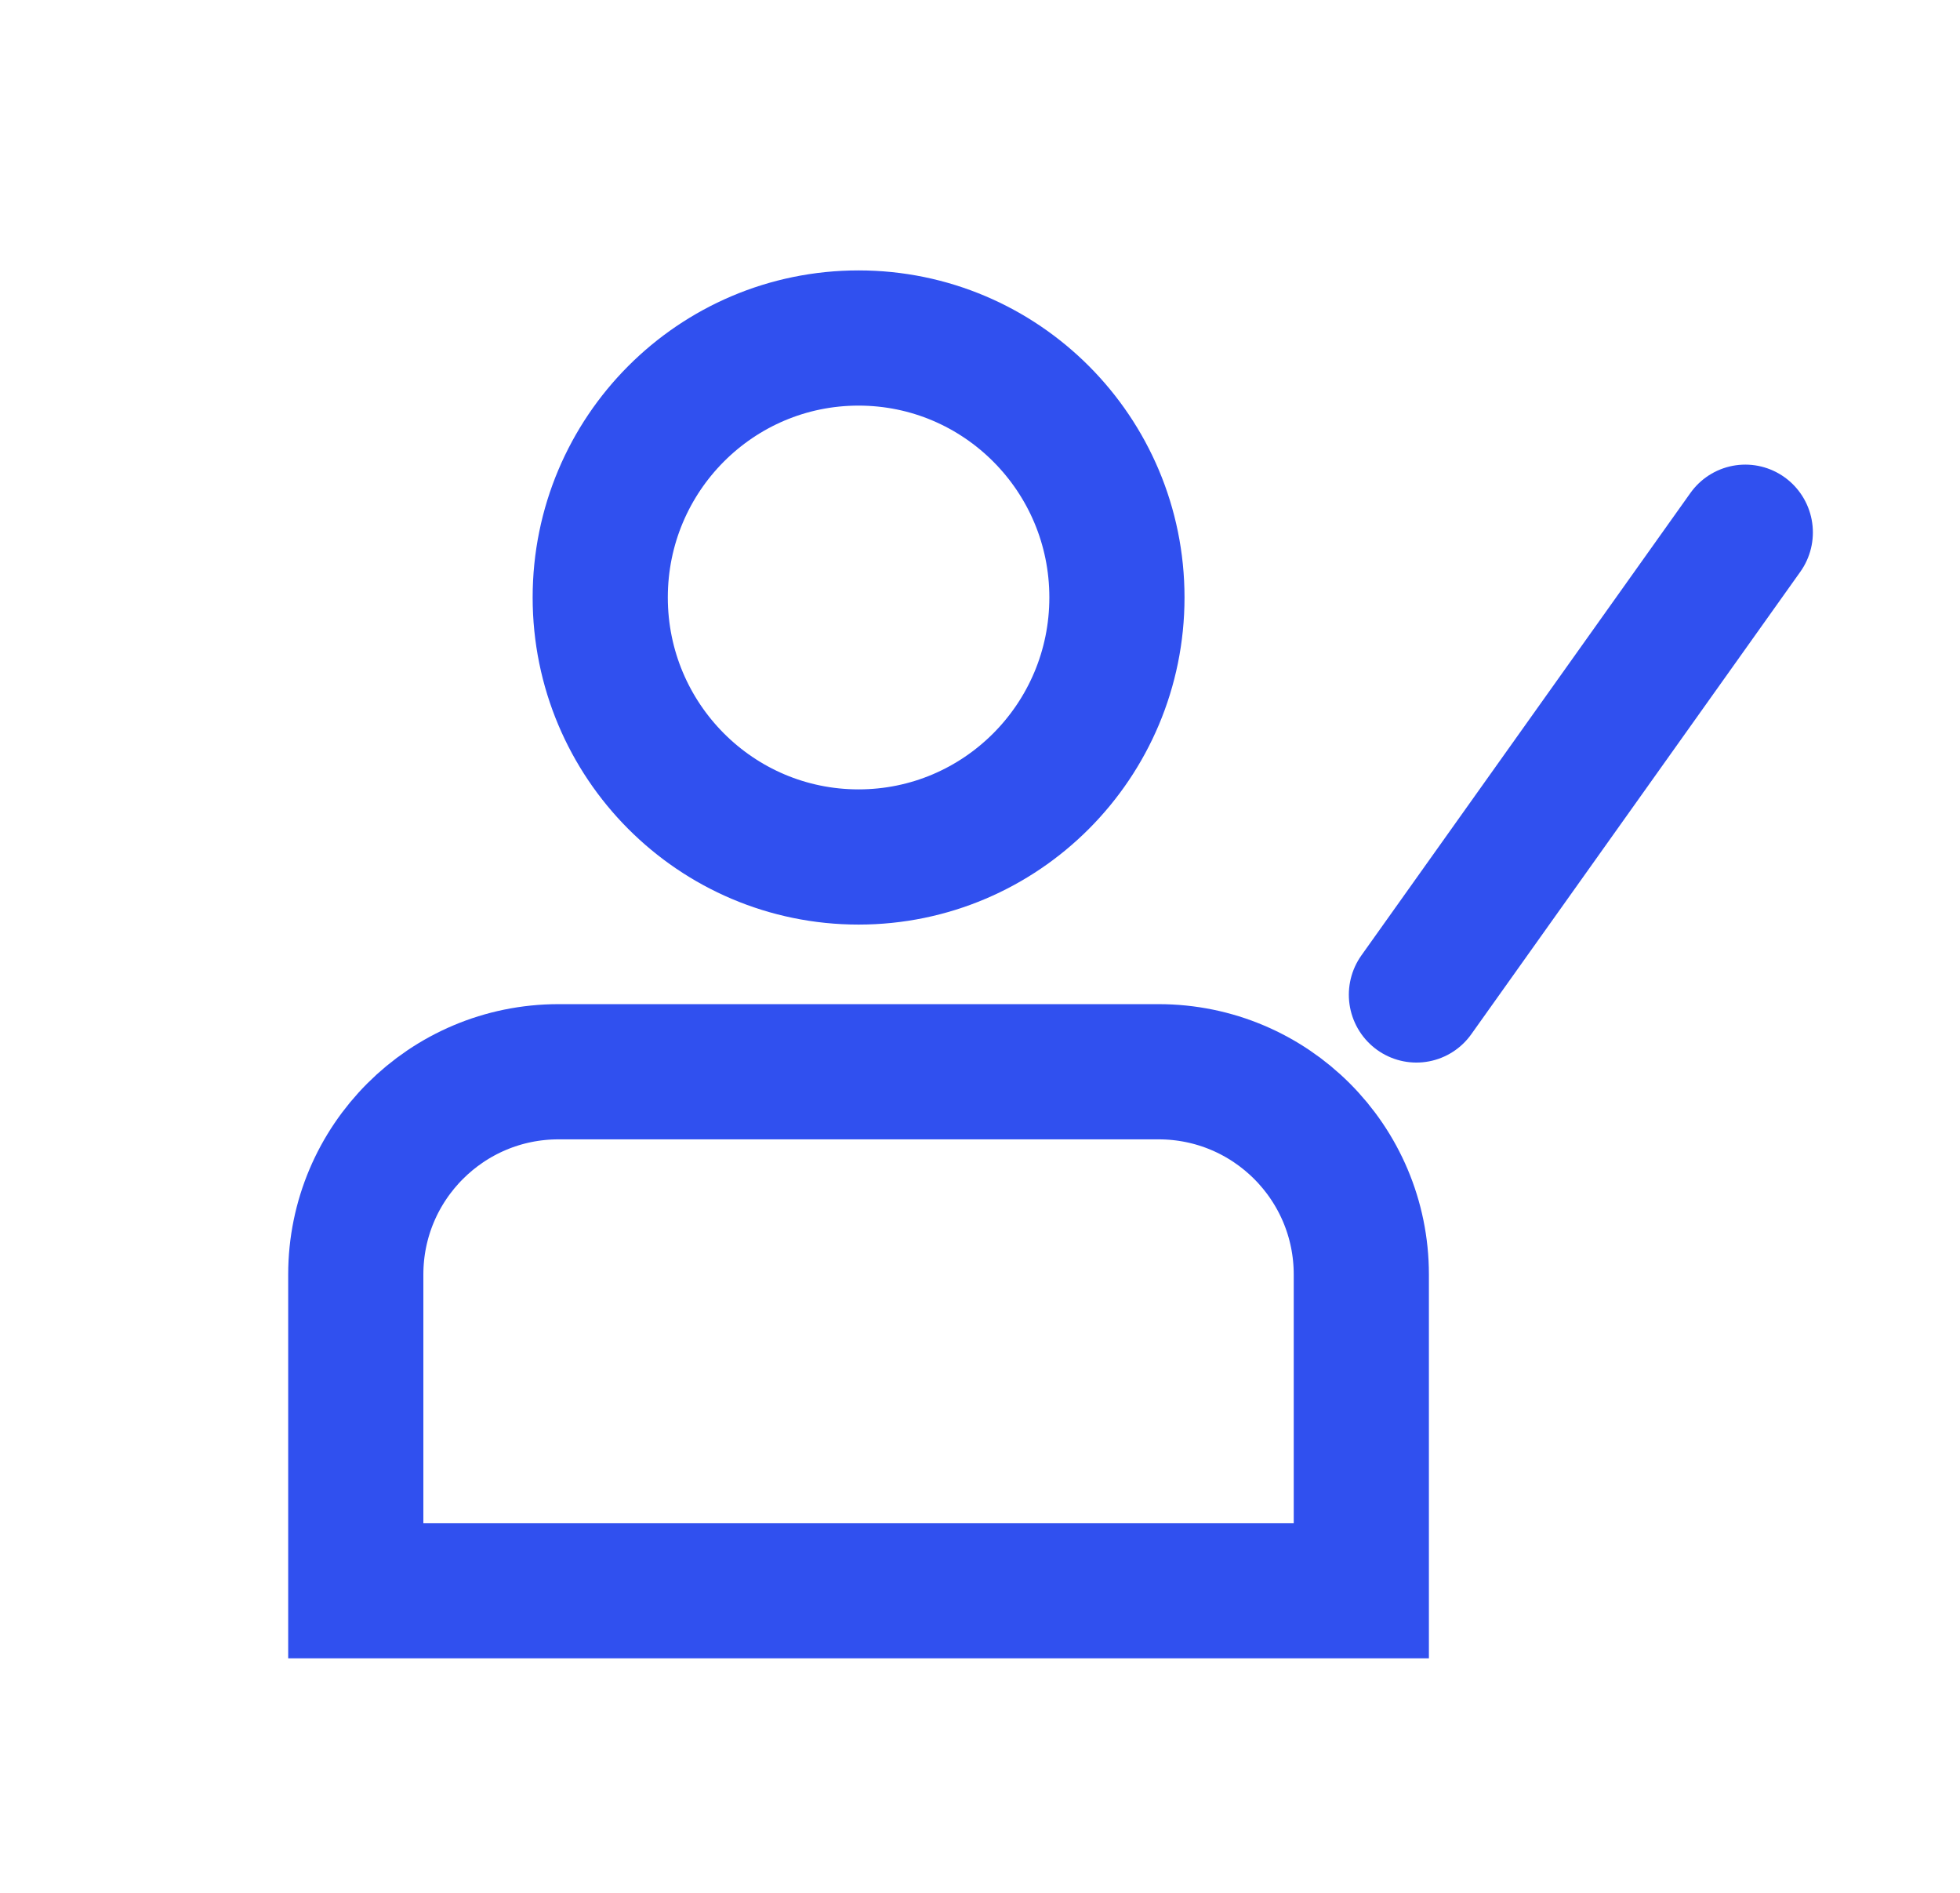
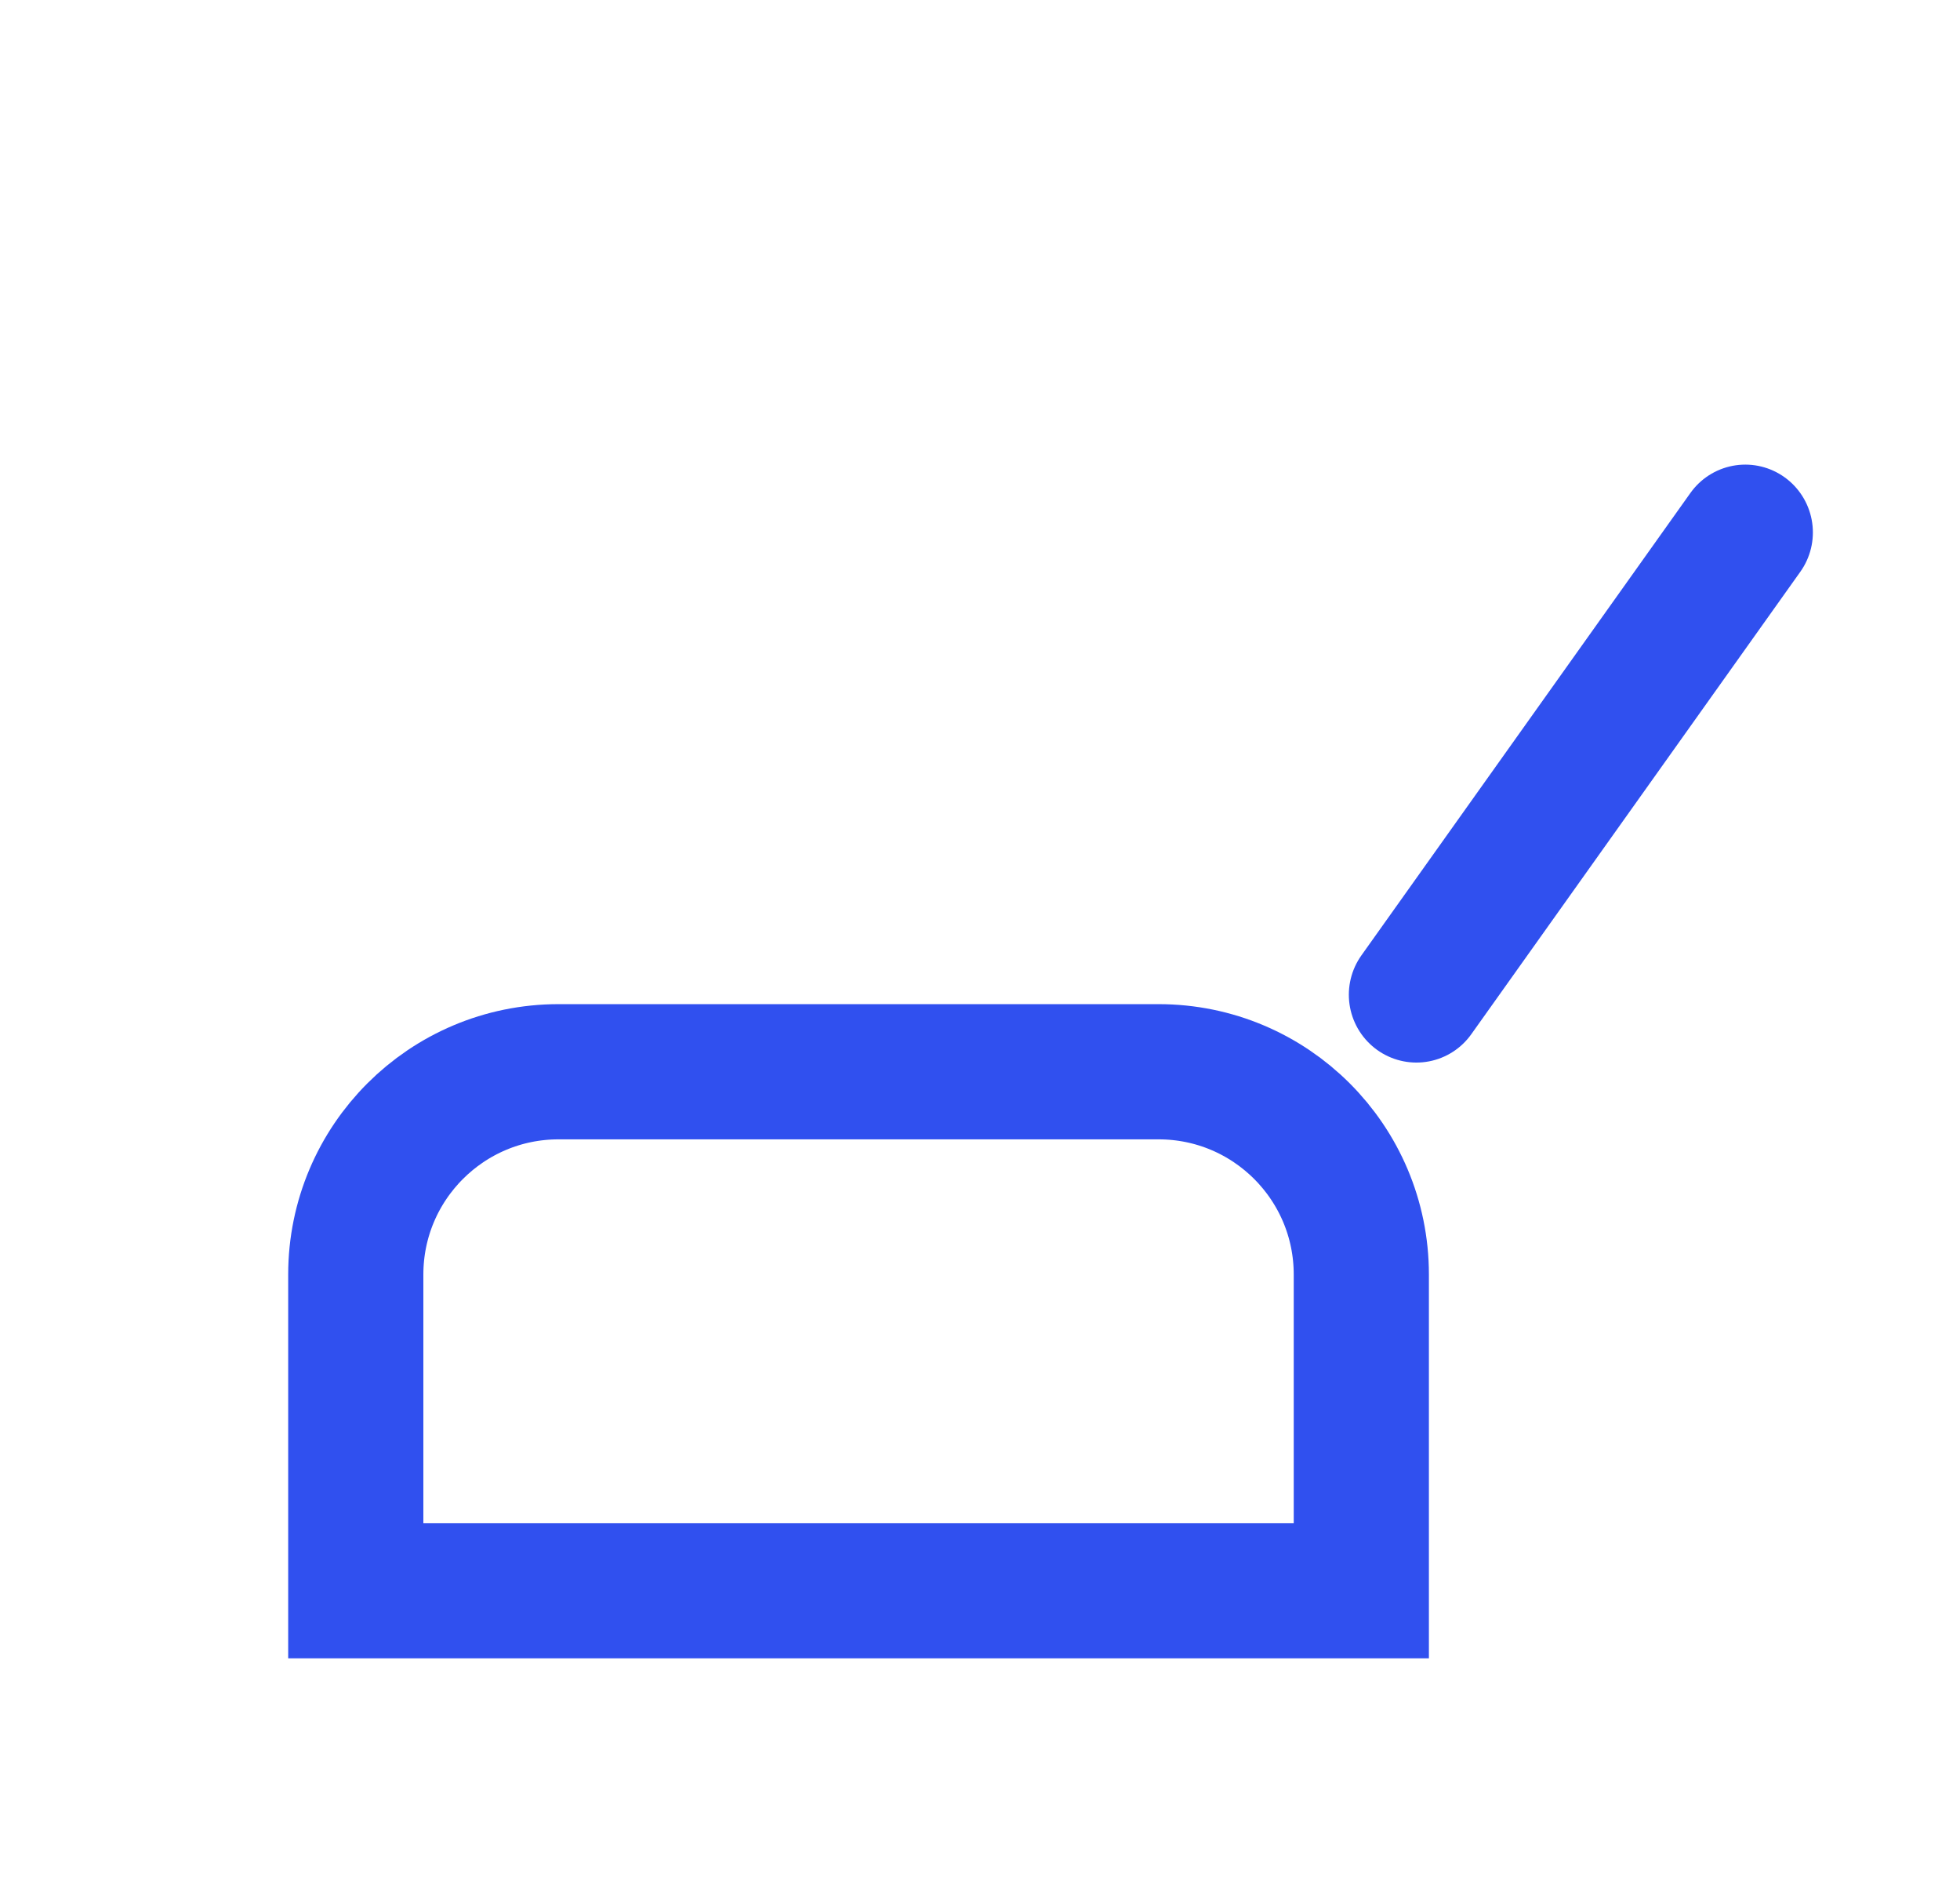
<svg xmlns="http://www.w3.org/2000/svg" width="29" height="28" viewBox="0 0 29 28" fill="none">
-   <path d="M16.526 8.838C16.526 10.961 14.811 12.677 12.703 12.677C10.595 12.677 8.881 10.961 8.881 8.838C8.881 6.715 10.595 5 12.703 5C14.811 5 16.526 6.715 16.526 8.838Z" stroke="#3050EF" stroke-width="2" />
  <path d="M8.264 15.854H17.142C18.799 15.854 20.142 17.197 20.142 18.854V23.531H5.264V18.854C5.264 17.197 6.608 15.854 8.264 15.854Z" stroke="#3050EF" stroke-width="2" />
  <line x1="1" y1="-1" x2="9.394" y2="-1" transform="matrix(0.58 -0.815 0.813 0.583 21.189 16.114)" stroke="#3050EF" stroke-width="2" stroke-linecap="round" stroke-linejoin="round" />
</svg>